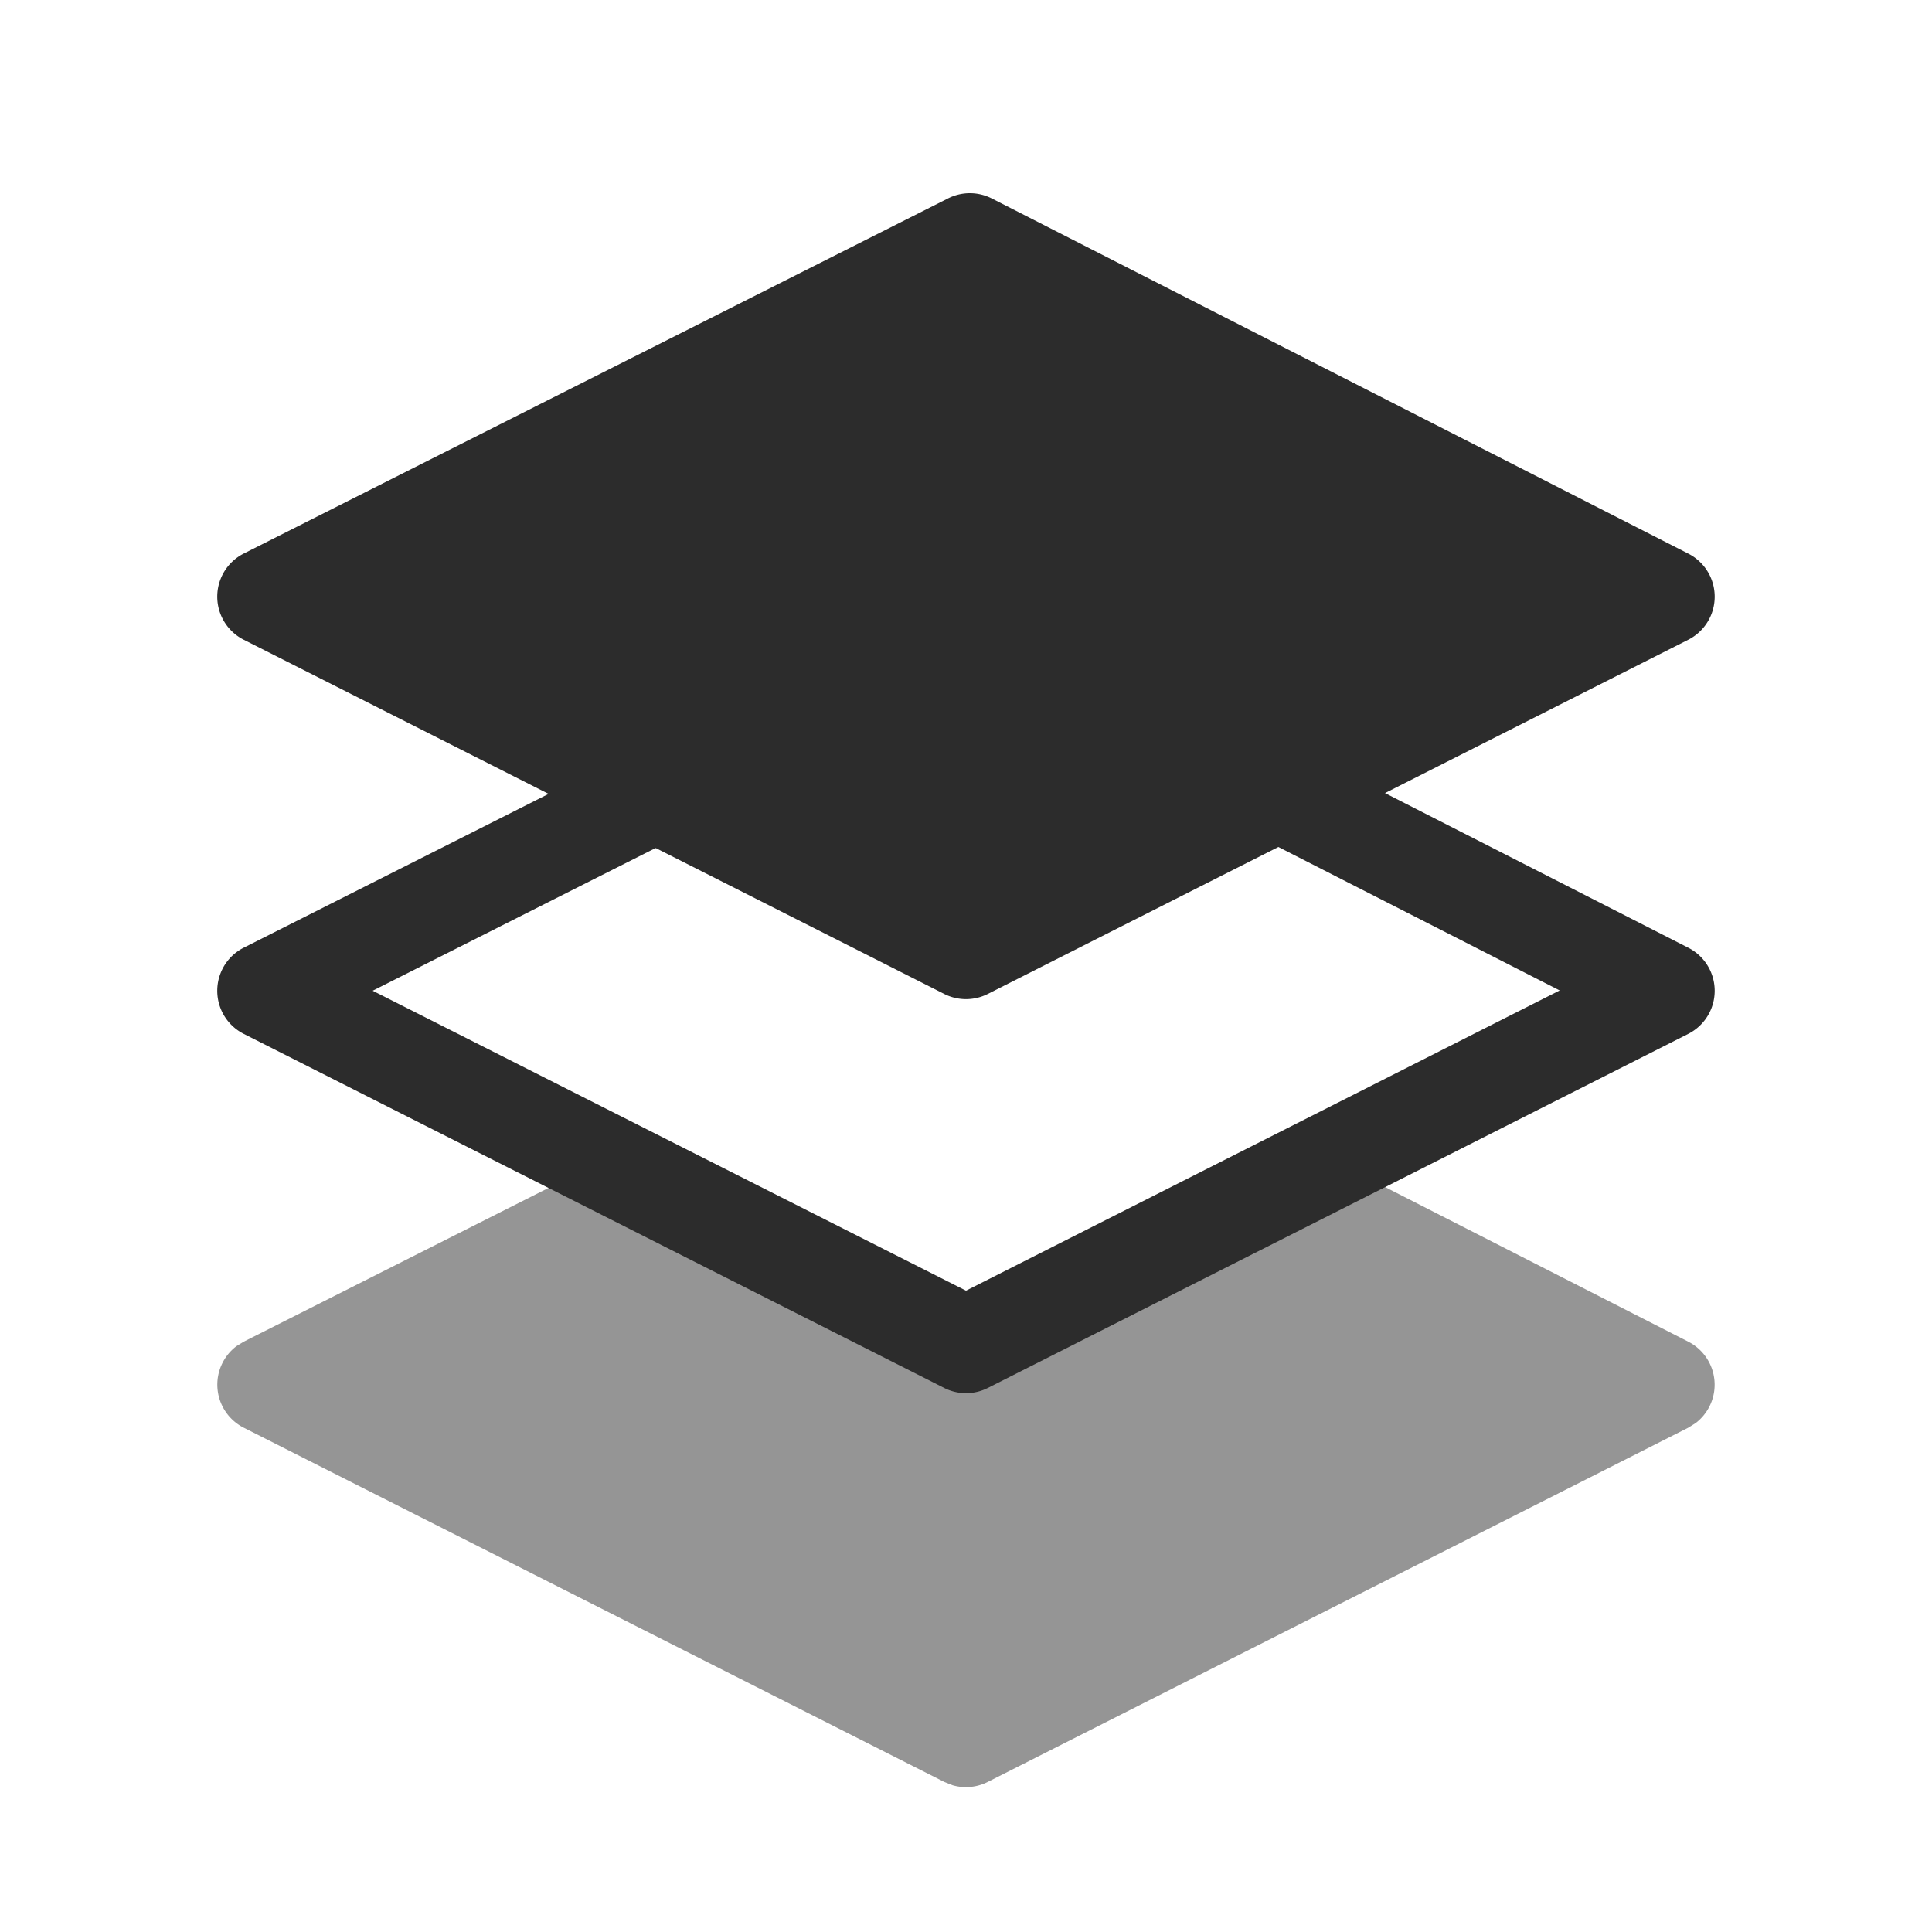
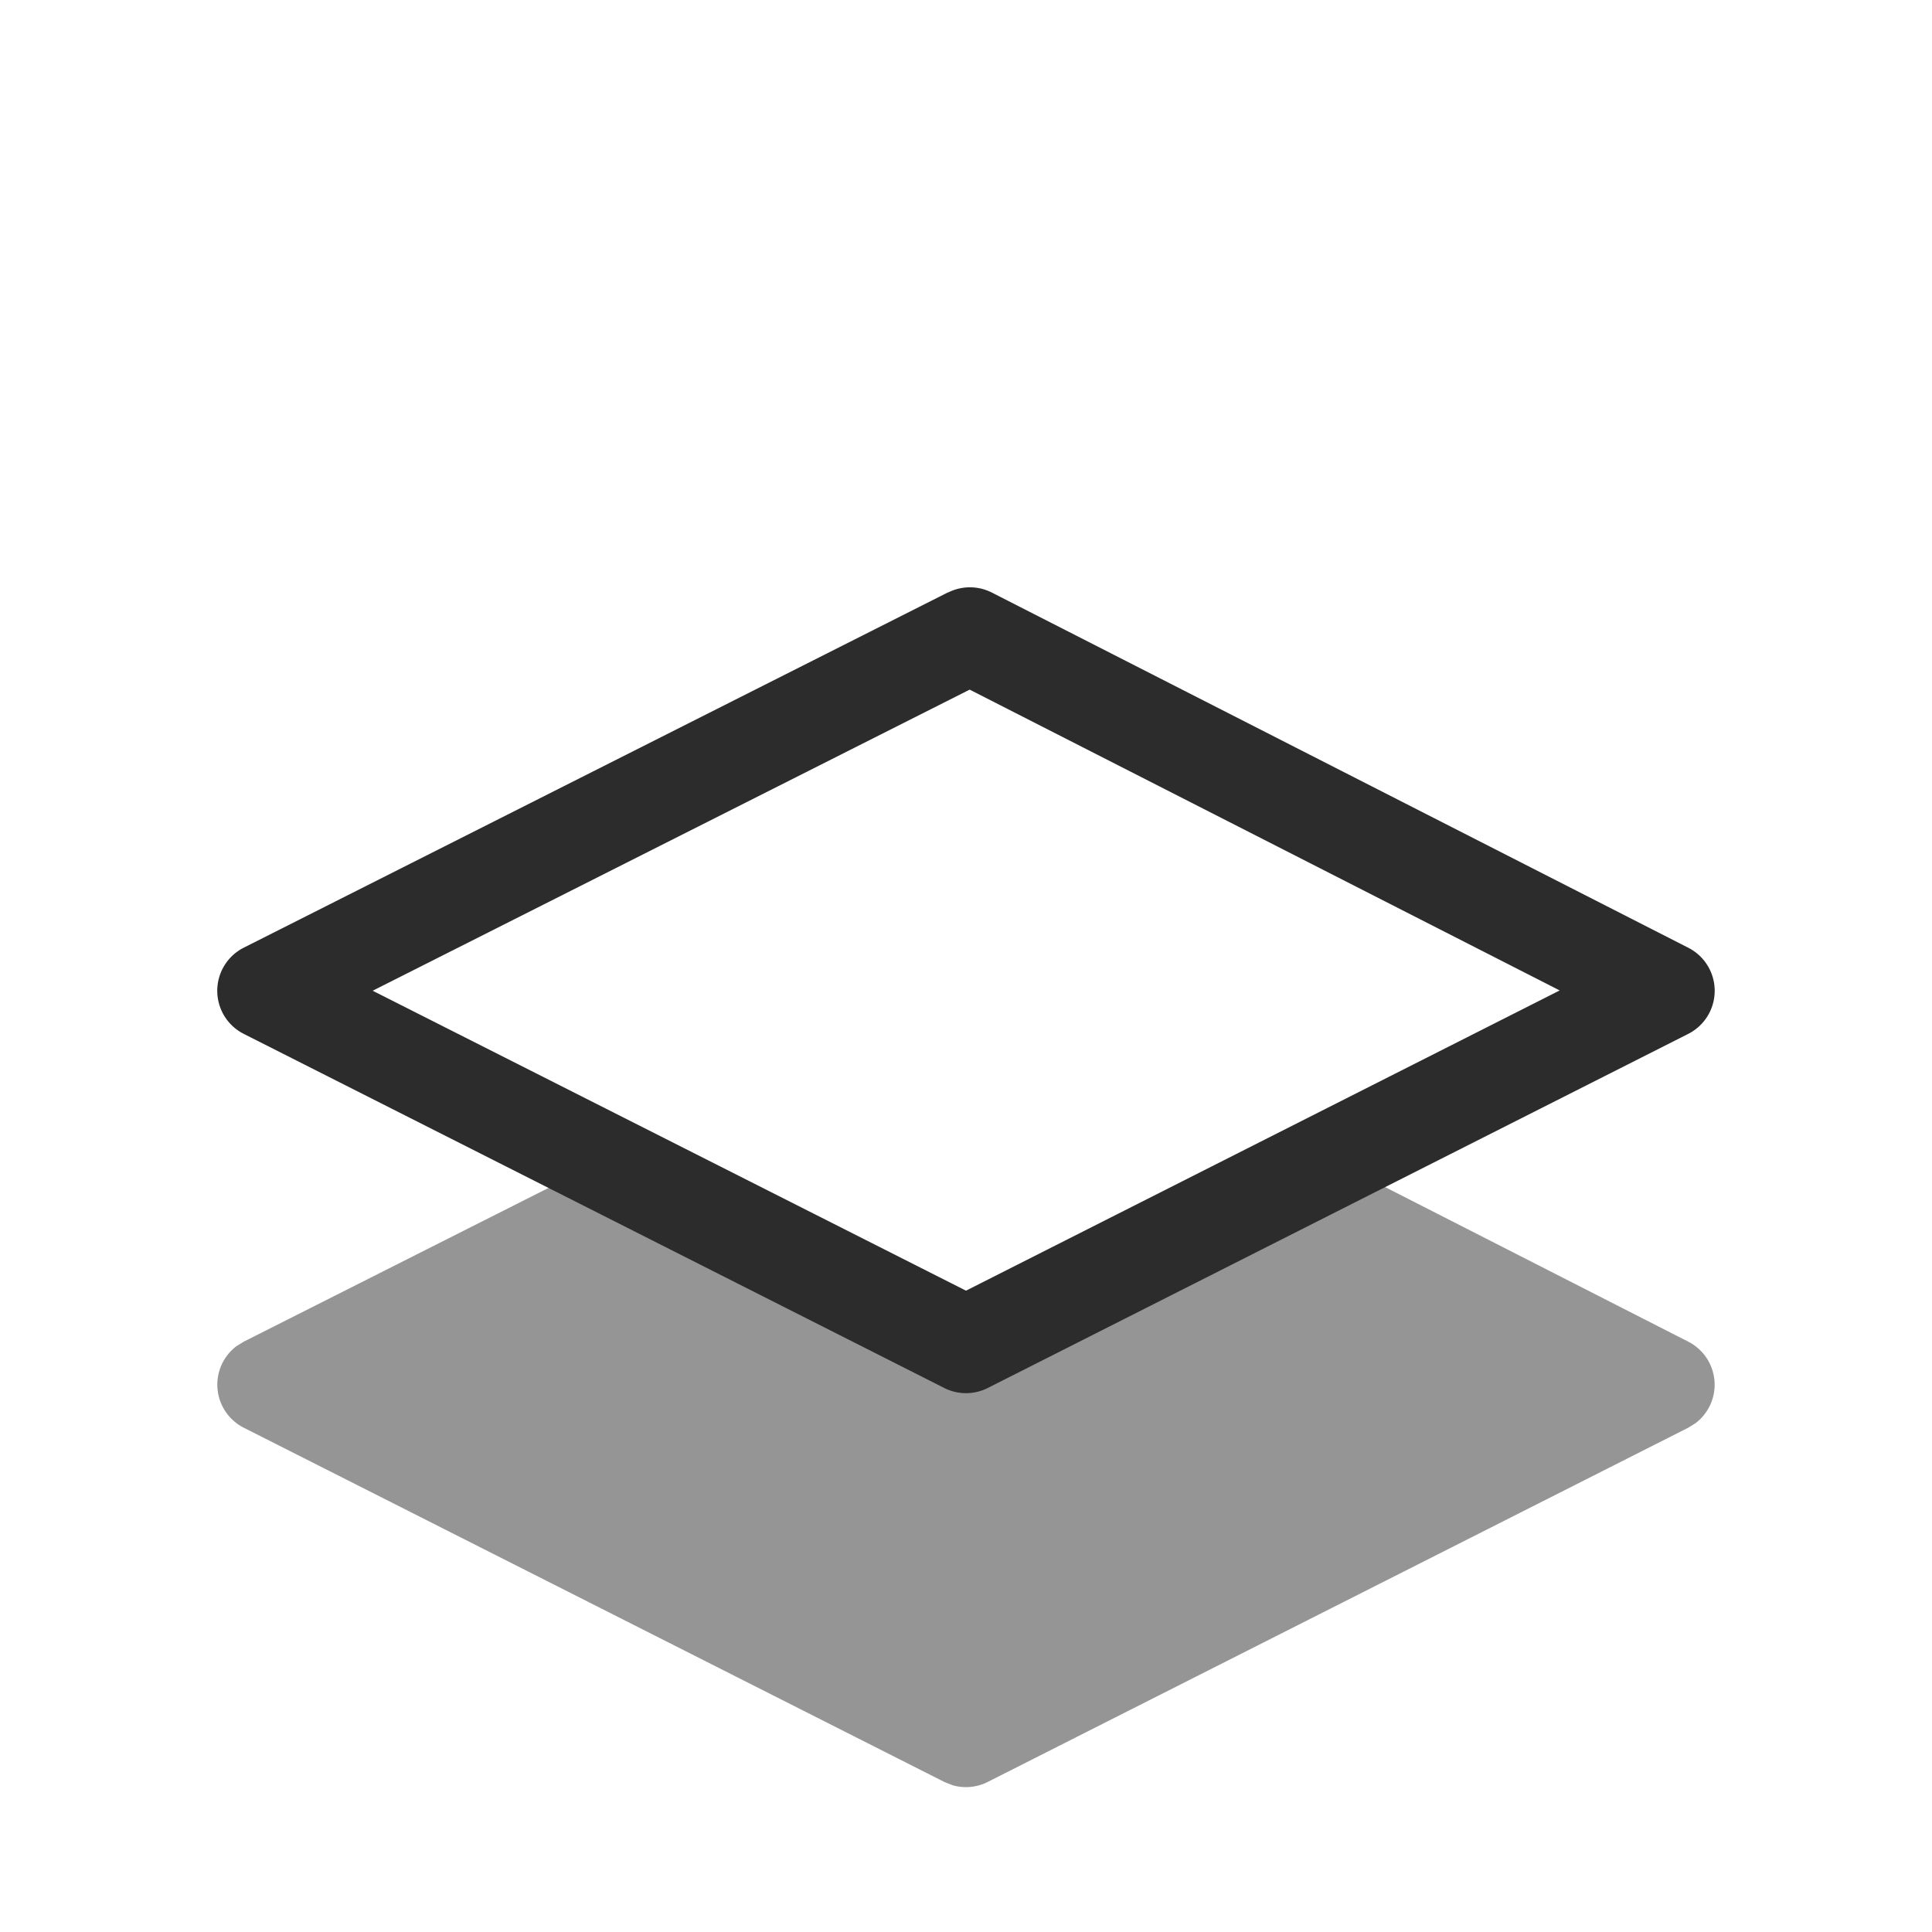
<svg xmlns="http://www.w3.org/2000/svg" t="1708240755649" class="icon" viewBox="0 0 1024 1024" version="1.1" p-id="14231" width="64" height="64">
  <path d="M705.843 614.758l188.979 96.358a25.6 25.6 0 0 1 3.891 43.162l-3.942 2.458-371.2 187.699a25.6 25.6 0 0 1-18.637 1.792l-4.506-1.792-371.2-187.699a25.6 25.6 0 0 1-3.942-43.213l3.994-2.458 189.901-95.795L512 712.704l193.843-97.997z" fill="#2c2c2c" opacity=".5" p-id="14232" />
  <path d="M502.477 313.958L129.229 502.272a25.6 25.6 0 0 0 0 45.722l371.2 187.648a25.6 25.6 0 0 0 23.142 0l371.2-187.648a25.6 25.6 0 0 0 0.051-45.67l-369.152-188.262a25.6 25.6 0 0 0-23.194 0z m11.469 51.558l312.73 159.437L512 684.083l-314.47-158.976 316.416-159.59z" fill="#2c2c2c" p-id="14233" />
-   <path d="M502.477 105.165a25.6 25.6 0 0 1 23.142 0l369.203 188.262a25.6 25.6 0 0 1-0.051 45.67l-371.2 187.699a25.6 25.6 0 0 1-23.142 0l-371.2-187.699a25.6 25.6 0 0 1 0-45.722z" fill="#2c2c2c" p-id="14234" />
</svg>